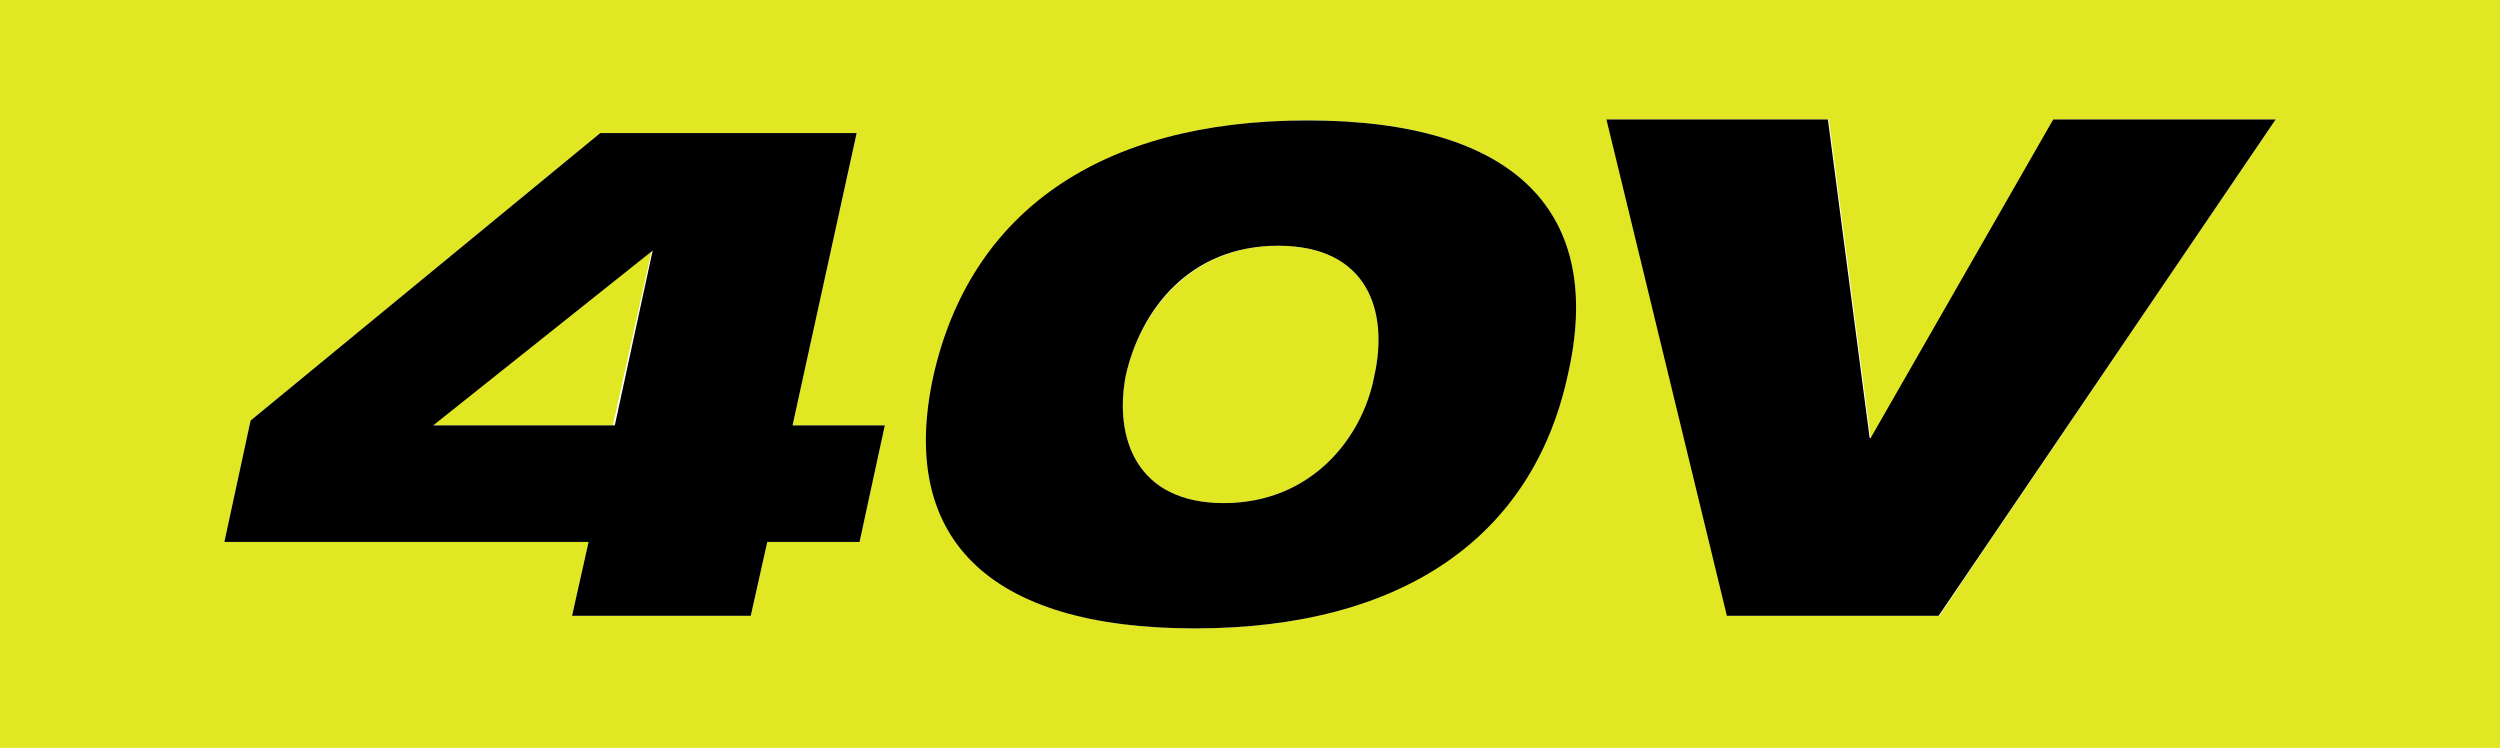
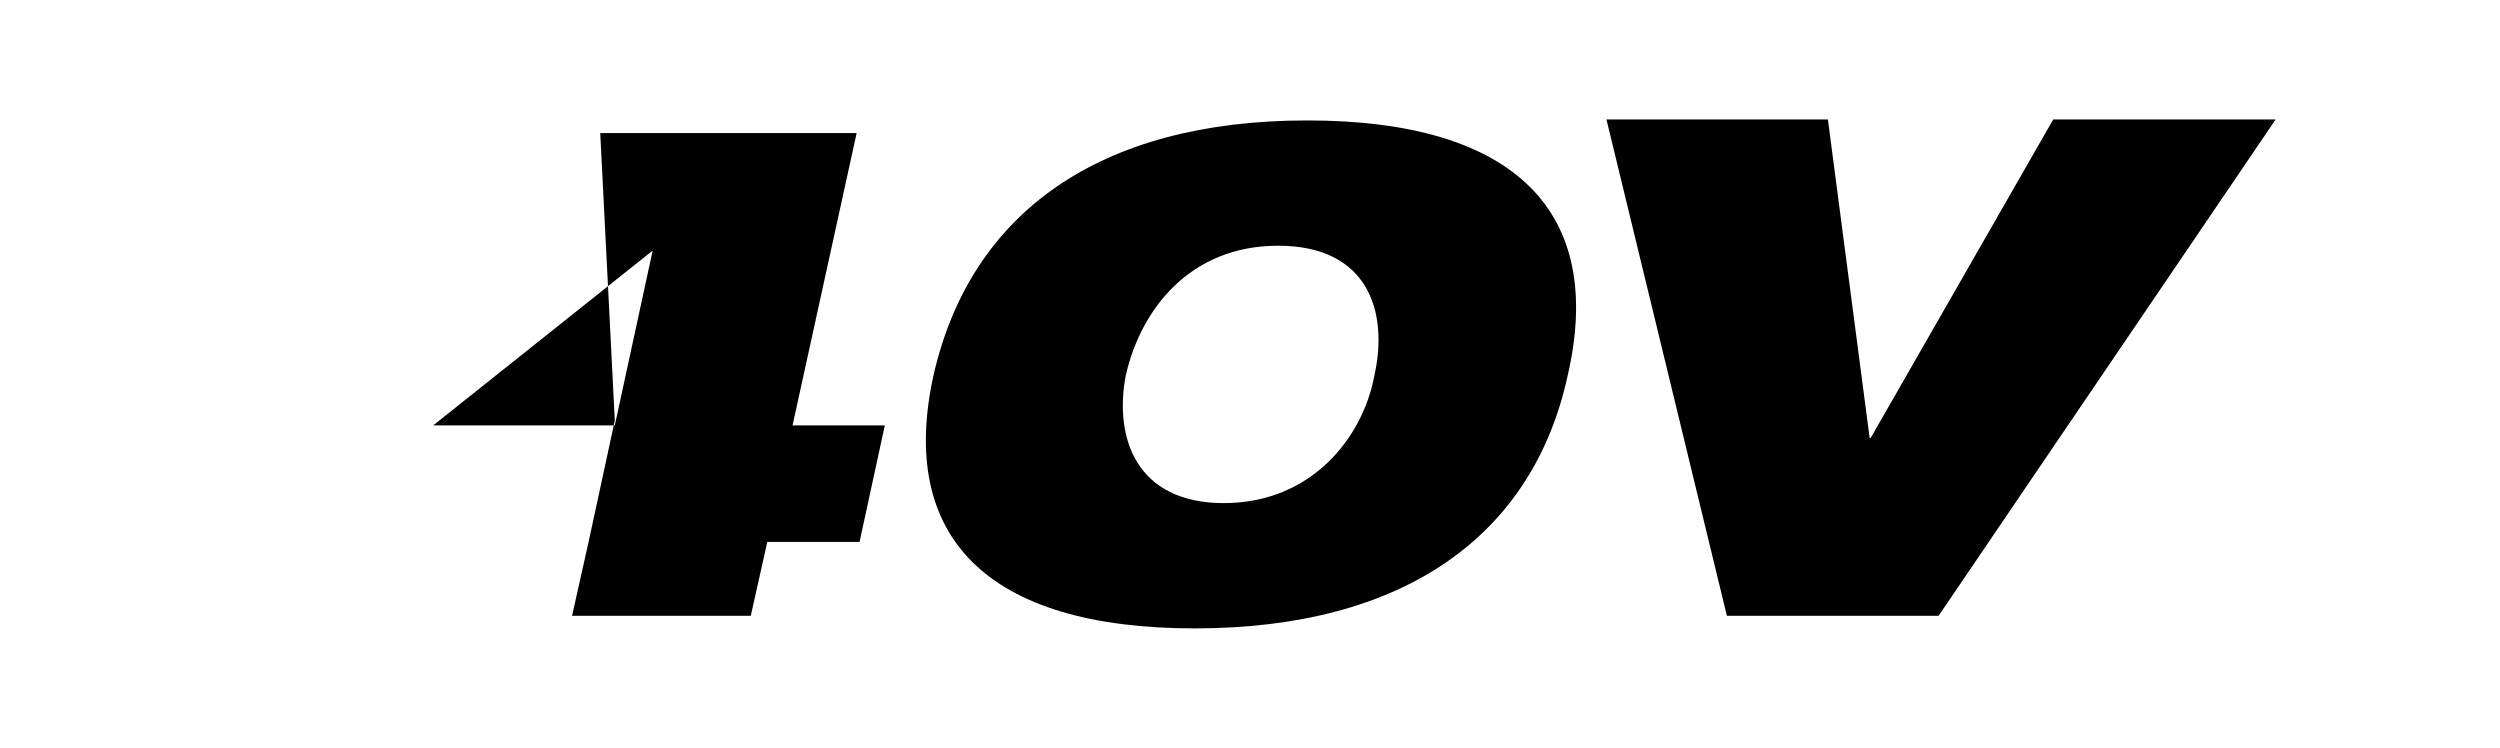
<svg xmlns="http://www.w3.org/2000/svg" id="a" width="257.4" height="77" viewBox="0 0 257.4 77">
-   <path d="m44.5,43.8l22.6-18-4,18h-18.6Zm87.1-18.5c-9,0-14.2,6.7-15.7,13.4-1.2,6.4,1.1,13.1,10.1,13.1s14.3-6.7,15.5-13.1c1.5-6.7-.7-13.4-9.9-13.4h0ZM257.4,0v77H0V0h257.4ZM91.1,43.8h-9.5l6.6-30.1h-26.4l-36,29.6-2.7,12.5h37.5l-1.7,7.6h18.4l1.7-7.6h9.5l2.6-12h0Zm43.5-31.4c-21.3,0-34.6,9.5-38.5,26.3-3.6,16.5,5.6,26,26.9,26s34.8-9.5,38.4-26c3.9-16.8-5.3-26.3-26.8-26.3Zm99.7-.1h-22.8l-18.8,32.8h-.1l-4.3-32.8h-22.8l12.4,51.1h21.8c-.1,0,34.6-51.1,34.6-51.1Z" fill="#e1e723" stroke-width="0" />
-   <path d="m234.3,12.3l-34.7,51.1h-21.8l-12.4-51.1h22.8l4.3,32.8h.1l18.8-32.8h22.9Zm-167.1,13.5l-22.6,18h18.7l3.9-18h0Zm23.9,18l-2.6,12h-9.5l-1.7,7.6h-18.4l1.7-7.6H23.1l2.7-12.5L61.8,13.7h26.4l-6.6,30.1h9.5Zm24.8-5.1c-1.2,6.4,1.1,13.1,10.1,13.1s14.3-6.7,15.5-13.1c1.5-6.7-.7-13.4-9.9-13.4s-14.2,6.7-15.7,13.4m18.7-26.3c21.5,0,30.7,9.5,26.8,26.3-3.6,16.5-16.9,26-38.4,26s-30.5-9.5-26.9-26c3.8-16.8,17.1-26.3,38.5-26.3" stroke-width="0" />
+   <path d="m234.3,12.3l-34.7,51.1h-21.8l-12.4-51.1h22.8l4.3,32.8h.1l18.8-32.8h22.9Zm-167.1,13.5l-22.6,18h18.7l3.9-18h0Zm23.9,18l-2.6,12h-9.5l-1.7,7.6h-18.4l1.7-7.6l2.7-12.5L61.8,13.7h26.4l-6.6,30.1h9.5Zm24.8-5.1c-1.2,6.4,1.1,13.1,10.1,13.1s14.3-6.7,15.5-13.1c1.5-6.7-.7-13.4-9.9-13.4s-14.2,6.7-15.7,13.4m18.7-26.3c21.5,0,30.7,9.5,26.8,26.3-3.6,16.5-16.9,26-38.4,26s-30.5-9.5-26.9-26c3.8-16.8,17.1-26.3,38.5-26.3" stroke-width="0" />
</svg>